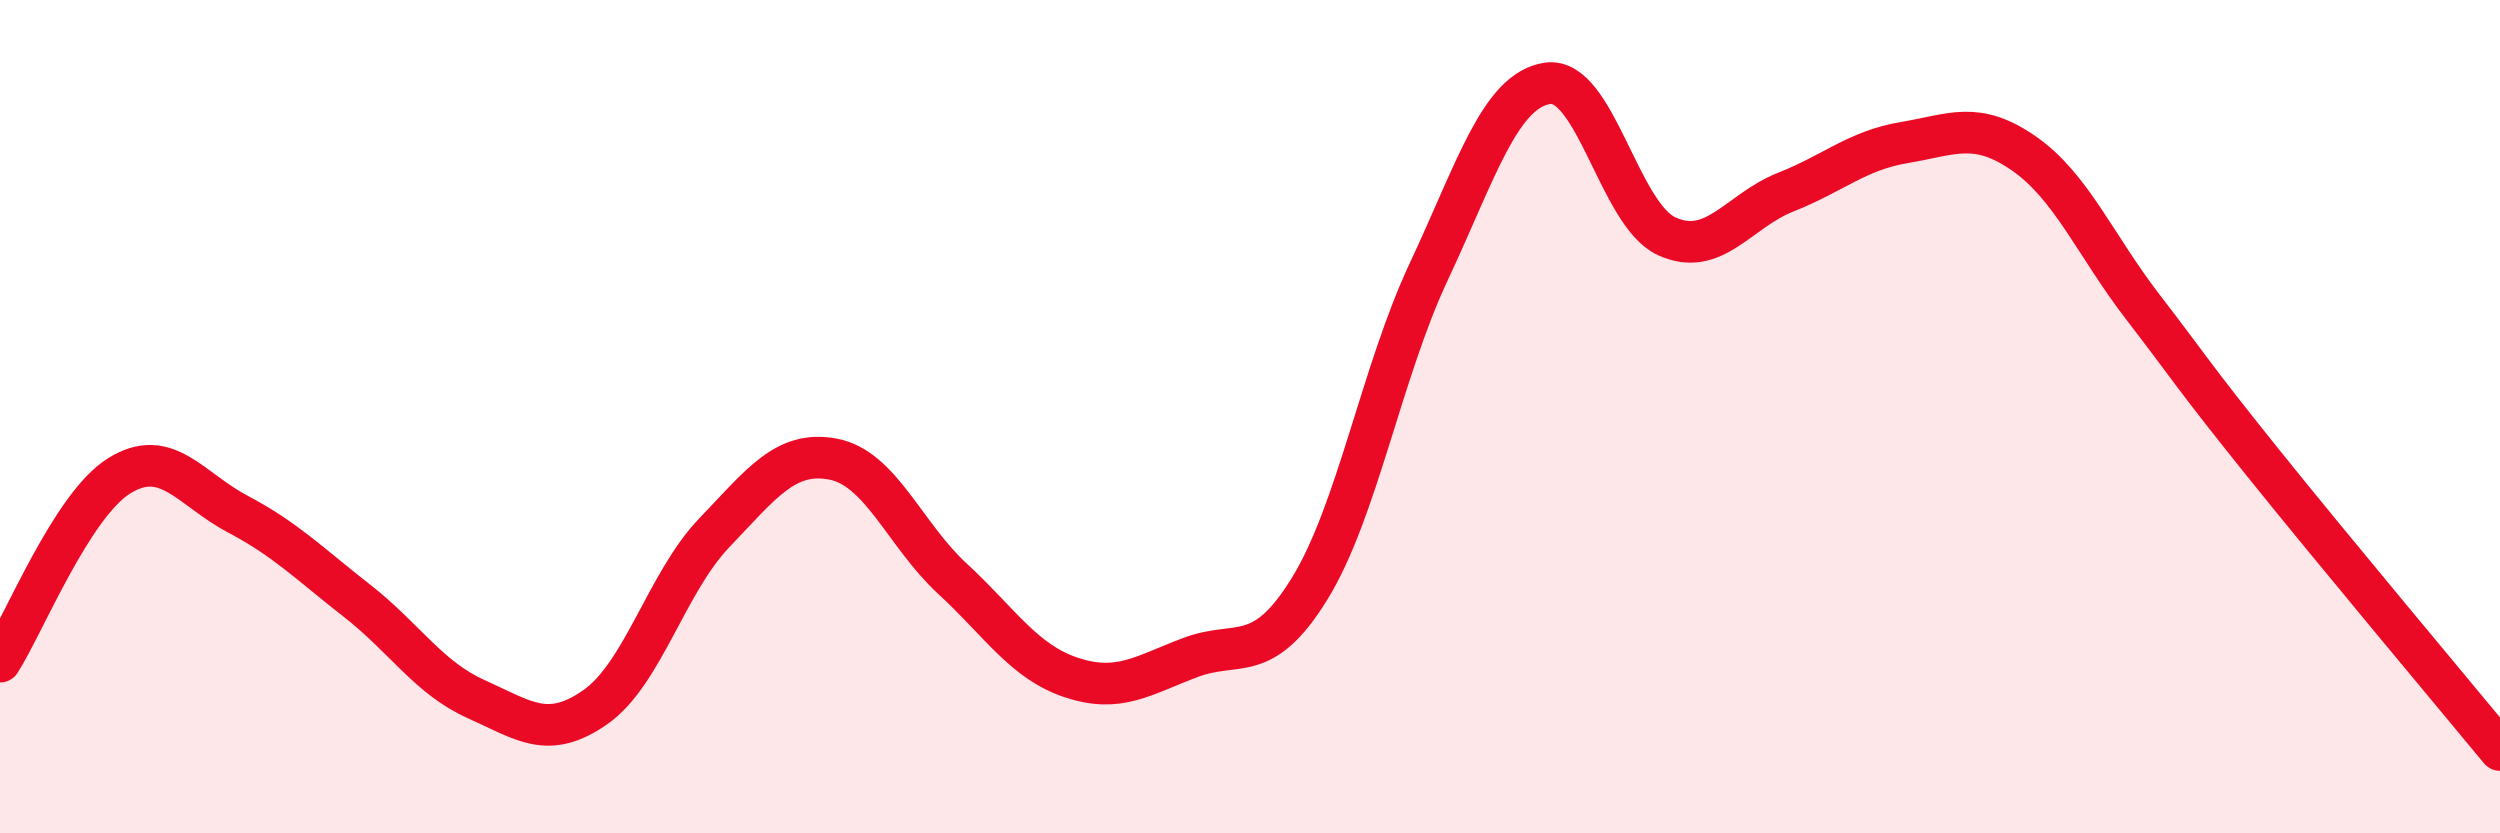
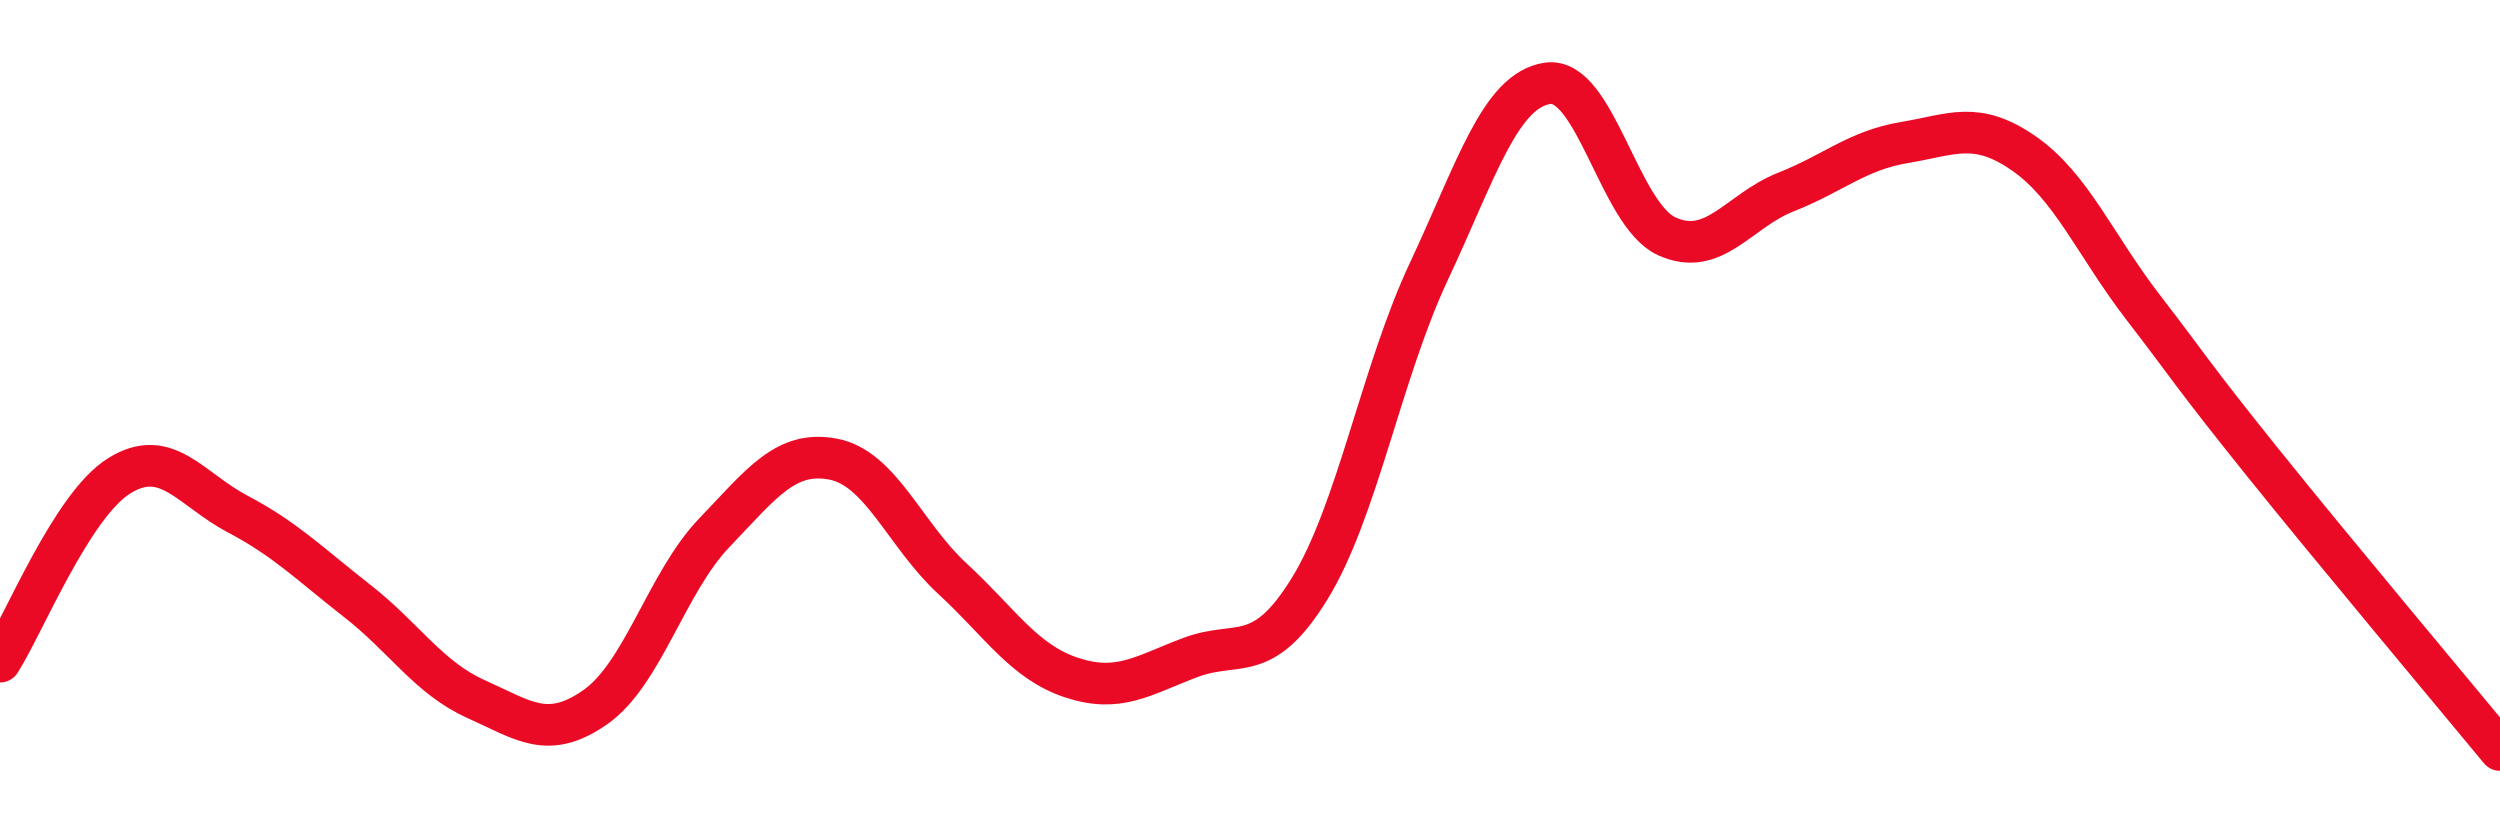
<svg xmlns="http://www.w3.org/2000/svg" width="60" height="20" viewBox="0 0 60 20">
-   <path d="M 0,15.88 C 0.57,14.99 1.72,12.13 2.86,11.42 C 4,10.71 4.57,11.74 5.71,12.34 C 6.85,12.94 7.43,13.53 8.57,14.42 C 9.71,15.31 10.29,16.27 11.43,16.78 C 12.57,17.29 13.15,17.77 14.29,16.97 C 15.43,16.17 16,13.98 17.14,12.79 C 18.28,11.6 18.86,10.8 20,11.02 C 21.14,11.24 21.72,12.84 22.86,13.89 C 24,14.94 24.57,15.88 25.71,16.26 C 26.85,16.64 27.43,16.21 28.57,15.78 C 29.71,15.35 30.29,15.98 31.43,14.13 C 32.57,12.28 33.15,8.95 34.29,6.52 C 35.43,4.09 36,2.17 37.14,2 C 38.28,1.83 38.86,5.15 40,5.67 C 41.14,6.19 41.72,5.06 42.86,4.61 C 44,4.16 44.57,3.61 45.71,3.42 C 46.85,3.23 47.43,2.89 48.57,3.68 C 49.71,4.47 50.29,5.89 51.43,7.37 C 52.57,8.85 52.58,8.95 54.29,11.08 C 56,13.21 58.86,16.62 60,18L60 20L0 20Z" fill="#EB0A25" opacity="0.1" stroke-linecap="round" stroke-linejoin="round" />
  <path d="M 0,15.88 C 0.57,14.99 1.72,12.13 2.86,11.42 C 4,10.71 4.57,11.74 5.71,12.34 C 6.85,12.94 7.43,13.53 8.57,14.42 C 9.71,15.31 10.29,16.27 11.43,16.78 C 12.57,17.29 13.15,17.77 14.29,16.97 C 15.43,16.17 16,13.98 17.14,12.79 C 18.28,11.6 18.86,10.8 20,11.02 C 21.14,11.24 21.72,12.84 22.86,13.89 C 24,14.94 24.57,15.88 25.71,16.26 C 26.85,16.64 27.43,16.21 28.57,15.78 C 29.71,15.35 30.29,15.98 31.43,14.13 C 32.57,12.28 33.15,8.95 34.29,6.52 C 35.43,4.09 36,2.17 37.14,2 C 38.28,1.83 38.86,5.15 40,5.67 C 41.14,6.19 41.72,5.06 42.86,4.61 C 44,4.16 44.57,3.61 45.71,3.42 C 46.85,3.23 47.43,2.89 48.57,3.68 C 49.71,4.47 50.29,5.89 51.43,7.37 C 52.57,8.85 52.58,8.95 54.29,11.08 C 56,13.21 58.86,16.62 60,18" stroke="#EB0A25" stroke-width="1" fill="none" stroke-linecap="round" stroke-linejoin="round" />
</svg>